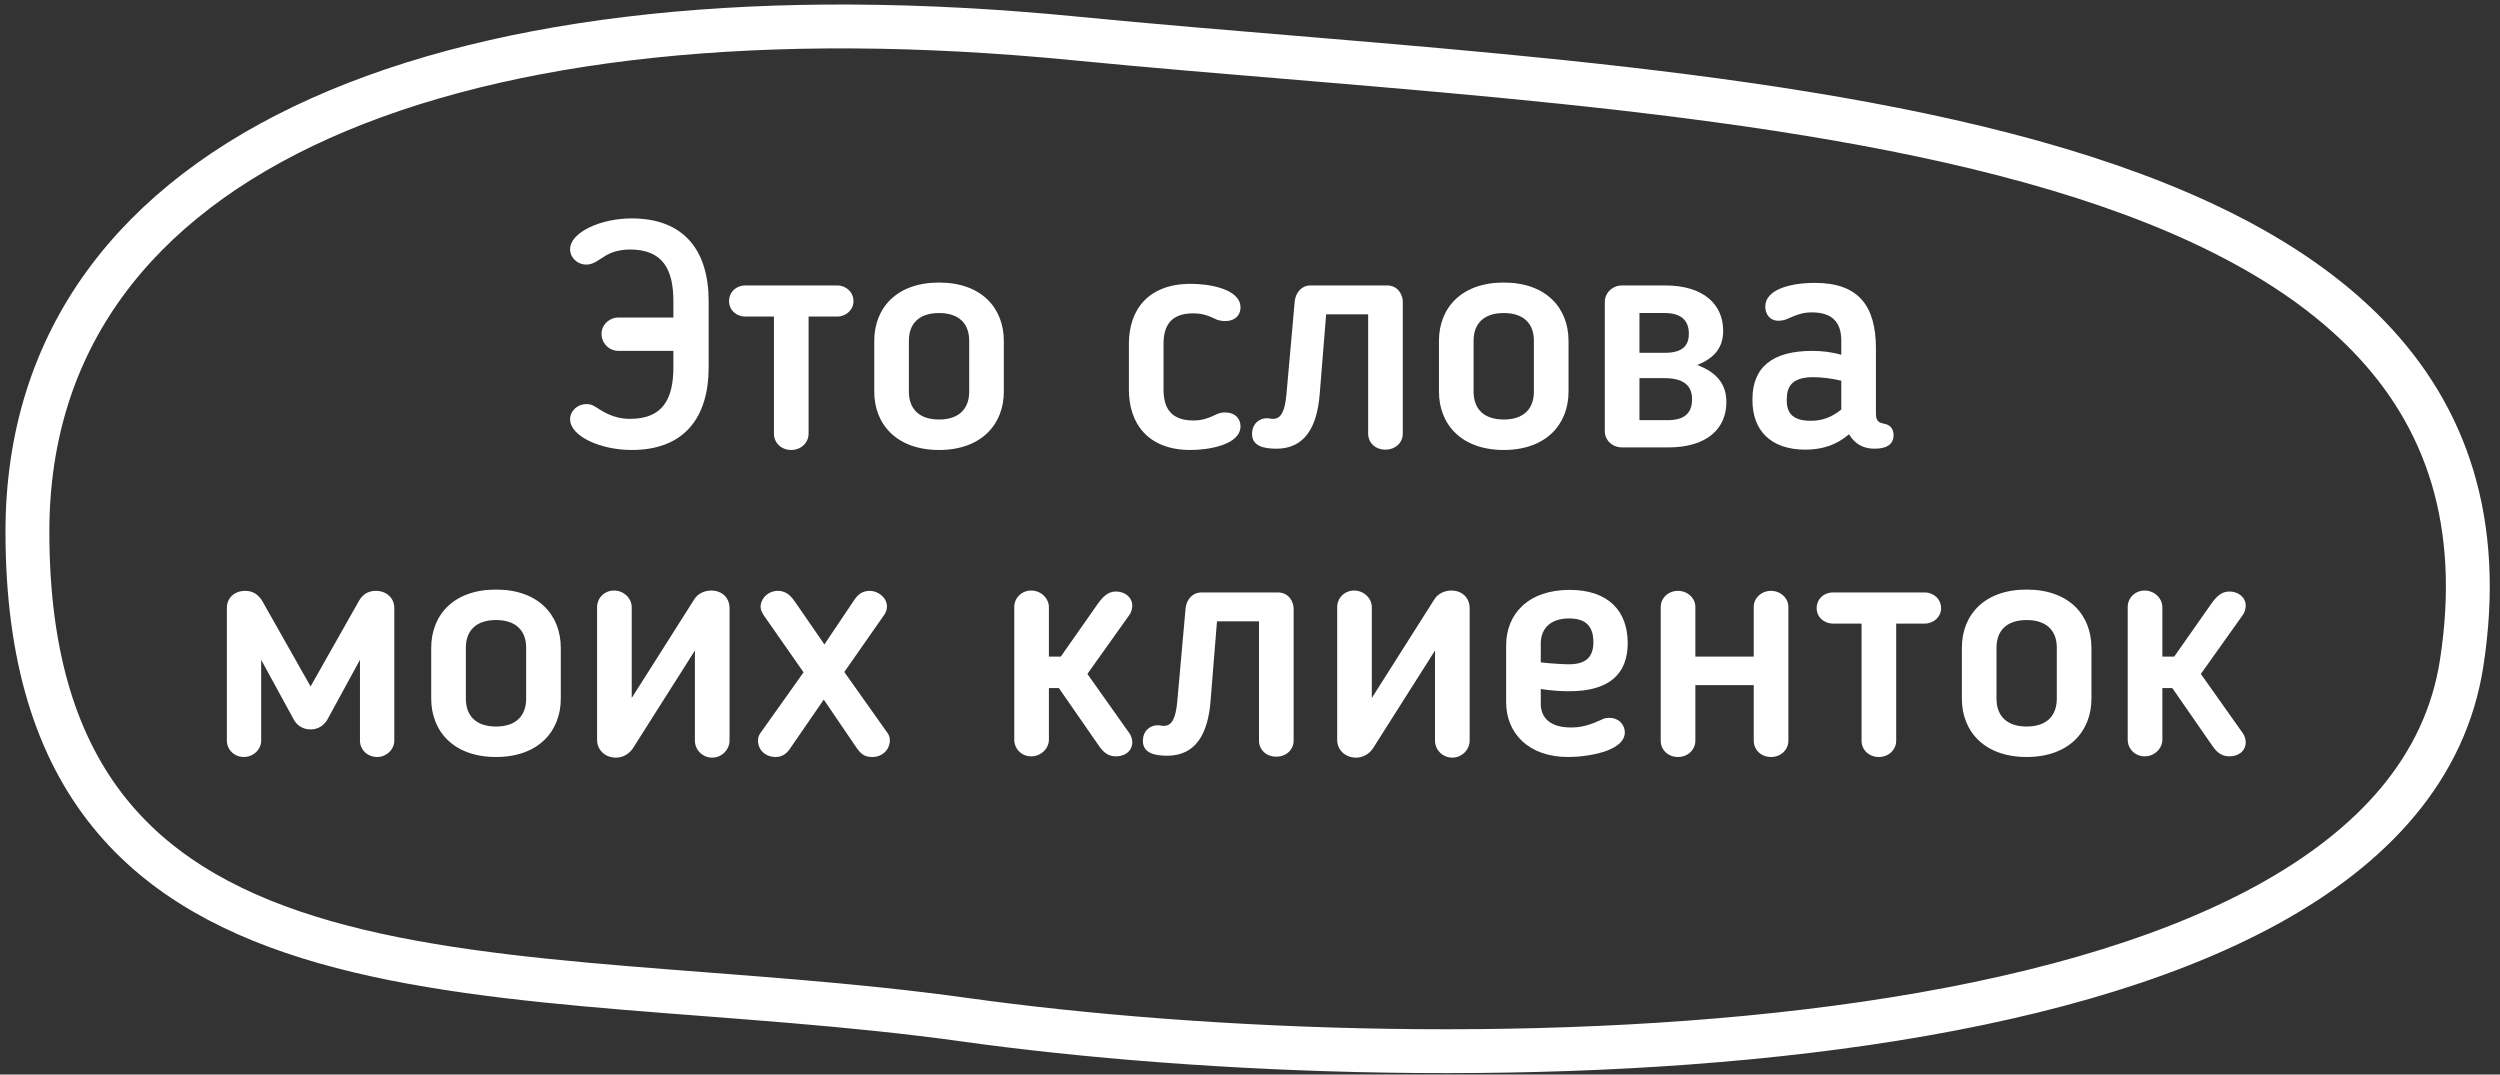
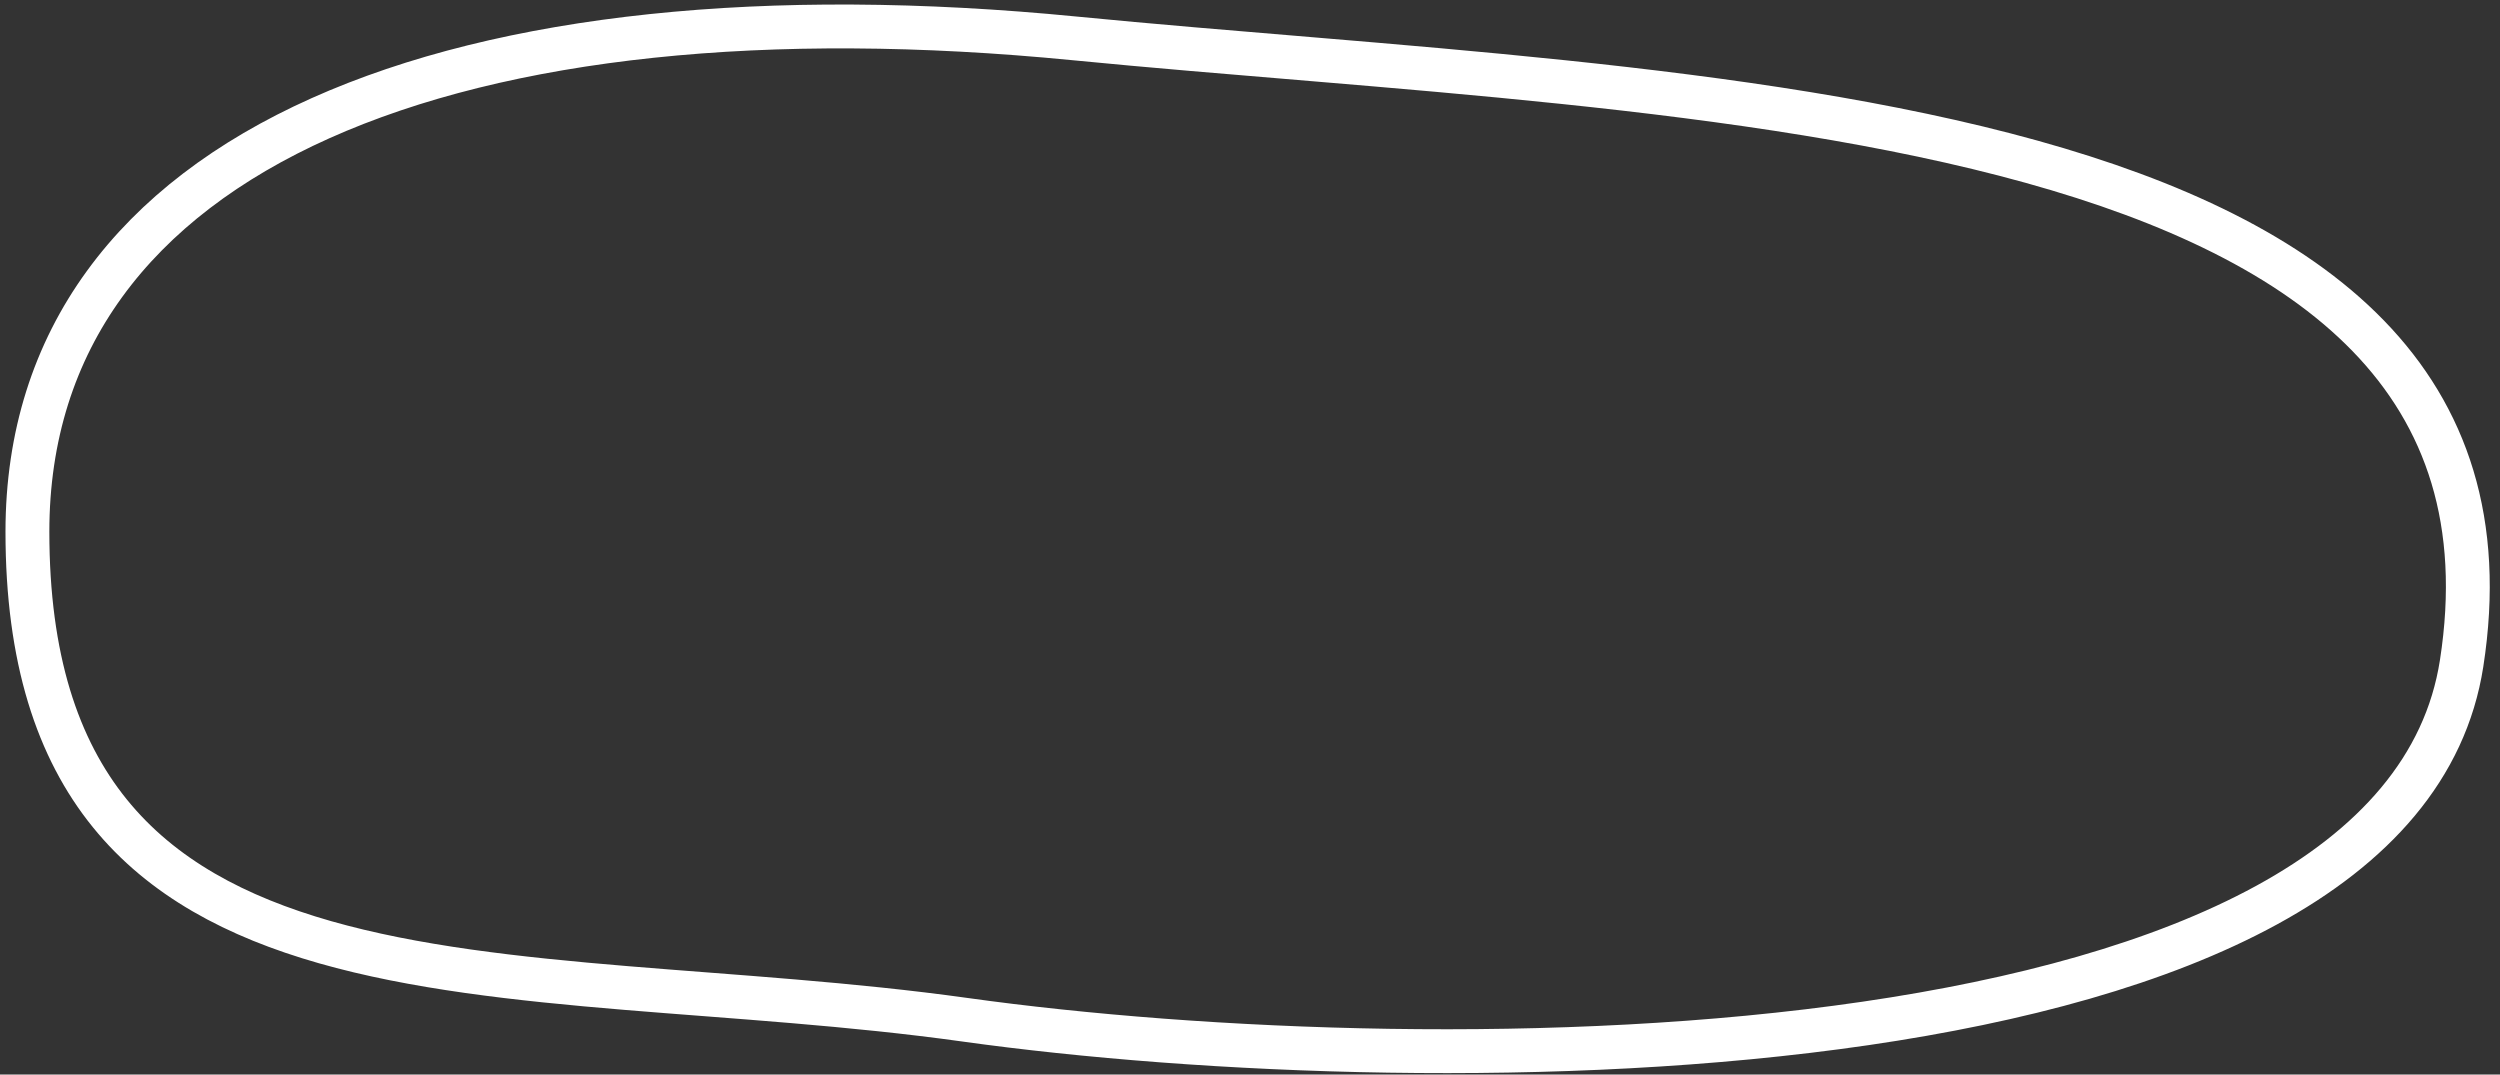
<svg xmlns="http://www.w3.org/2000/svg" width="228" height="98" viewBox="0 0 228 98" fill="none">
  <rect x="0" y="0" width="228" height="98" fill="#333333" stroke="none" />
-   <path d="M64.629 27.466V33.491C64.629 38.054 62.436 41.038 57.609 41.038C54.743 41.038 51.993 39.78 51.993 38.23C51.993 37.498 52.637 36.855 53.485 36.855C54.012 36.855 54.217 37.06 54.655 37.323C55.533 37.879 56.381 38.2 57.463 38.2C60.447 38.2 61.412 36.387 61.412 33.491V32H56.41C55.533 32 54.86 31.297 54.86 30.449C54.86 29.601 55.591 28.957 56.41 28.957H61.412V27.466C61.412 24.57 60.447 22.756 57.463 22.756C56.644 22.756 55.884 22.932 55.24 23.312C54.684 23.634 54.158 24.131 53.485 24.131C52.637 24.131 51.993 23.488 51.993 22.727C51.993 21.206 54.743 19.919 57.609 19.919C62.436 19.919 64.629 22.903 64.629 27.466ZM73.743 28.87V39.546C73.743 40.394 73.041 41.038 72.164 41.038C71.257 41.038 70.584 40.394 70.584 39.546V28.87H67.981C67.133 28.87 66.489 28.256 66.489 27.466C66.489 26.647 67.133 26.032 67.981 26.032H76.346C77.165 26.032 77.838 26.647 77.838 27.466C77.838 28.256 77.165 28.87 76.346 28.87H73.743ZM85.64 41.038C81.779 41.038 79.732 38.698 79.732 35.714V31.093C79.732 28.08 81.779 25.769 85.64 25.769C89.501 25.769 91.549 28.08 91.549 31.093V35.714C91.549 38.698 89.501 41.038 85.64 41.038ZM85.64 38.259C87.454 38.259 88.39 37.294 88.39 35.714V31.064C88.39 29.513 87.454 28.548 85.64 28.548C83.827 28.548 82.891 29.513 82.891 31.064V35.714C82.891 37.294 83.827 38.259 85.64 38.259ZM102.955 35.539V31.356C102.955 28.285 104.68 25.886 108.6 25.886C110.15 25.886 113.134 26.296 113.134 28.051C113.134 28.665 112.724 29.279 111.73 29.279C111.496 29.279 111.291 29.25 110.998 29.162C110.355 28.87 109.799 28.577 108.834 28.577C106.874 28.577 106.114 29.601 106.114 31.356V35.539C106.114 37.294 106.874 38.347 108.834 38.347C109.799 38.347 110.355 38.054 110.998 37.762C111.232 37.674 111.408 37.615 111.7 37.615C112.724 37.615 113.134 38.259 113.134 38.873C113.134 40.599 110.15 41.038 108.571 41.038C104.68 41.038 102.955 38.61 102.955 35.539ZM127.934 39.546C127.934 40.394 127.232 41.008 126.355 41.008C125.448 41.008 124.775 40.394 124.775 39.546V28.665H120.944C120.739 31.093 120.563 33.491 120.359 35.919C120.125 38.961 118.984 40.921 116.41 40.921C115.328 40.921 114.187 40.716 114.187 39.575C114.187 38.639 114.86 38.142 115.532 38.142C115.796 38.142 115.854 38.2 116.088 38.2C116.849 38.2 117.17 37.498 117.317 36.036L118.077 27.495C118.165 26.617 118.779 26.032 119.481 26.032H126.501C127.496 26.032 127.934 26.881 127.934 27.524V39.546ZM137.142 41.038C133.281 41.038 131.233 38.698 131.233 35.714V31.093C131.233 28.08 133.281 25.769 137.142 25.769C141.003 25.769 143.05 28.08 143.05 31.093V35.714C143.05 38.698 141.003 41.038 137.142 41.038ZM137.142 38.259C138.955 38.259 139.891 37.294 139.891 35.714V31.064C139.891 29.513 138.955 28.548 137.142 28.548C135.328 28.548 134.392 29.513 134.392 31.064V35.714C134.392 37.294 135.328 38.259 137.142 38.259ZM157.153 30.157C157.153 31.59 156.48 32.614 154.784 33.286C156.656 33.989 157.445 35.1 157.445 36.679C157.445 39.078 155.69 40.804 152.151 40.804H147.939C147.032 40.804 146.36 40.131 146.36 39.341V27.524C146.36 26.735 147.032 26.032 147.939 26.032H151.859C155.427 26.032 157.153 27.817 157.153 30.157ZM154.316 36.416C154.316 35.48 153.906 34.486 151.8 34.486H149.519V38.318H152.093C153.555 38.318 154.316 37.733 154.316 36.416ZM149.519 28.548V32.175H151.859C153.672 32.175 154.023 31.297 154.023 30.449C154.023 29.133 153.233 28.548 151.8 28.548H149.519ZM167.925 32.35V31.064C167.925 29.338 167.048 28.489 165.234 28.489C164.474 28.489 164.006 28.665 163.508 28.87L162.953 29.104C162.777 29.192 162.455 29.25 162.192 29.25C161.344 29.25 160.993 28.577 160.993 27.963C160.993 26.413 163.245 25.799 165.527 25.799C169.475 25.799 171.084 27.875 171.084 31.765V37.703C171.084 38.434 171.377 38.551 171.815 38.639C172.43 38.756 172.693 39.136 172.693 39.692C172.693 40.511 172.079 40.921 170.967 40.921C169.943 40.921 169.183 40.511 168.627 39.605C167.545 40.541 166.258 41.008 164.649 41.008C161.461 41.008 159.823 39.224 159.823 36.504V36.416C159.823 33.491 161.636 32 165.293 32C166.199 32 167.077 32.117 167.925 32.35ZM165.38 34.398C163.333 34.398 162.953 35.334 162.953 36.446V36.533C162.953 37.703 163.538 38.376 165.146 38.376C166.141 38.376 167.018 38.084 167.925 37.352V34.72C167.077 34.515 166.112 34.398 165.38 34.398ZM28.354 66.522H28.295C27.652 66.522 27.096 66.171 26.804 65.645L23.82 60.175V67.546C23.82 68.365 23.089 69.038 22.241 69.038C21.363 69.038 20.69 68.365 20.69 67.546V55.437C20.69 54.53 21.392 53.886 22.358 53.886C23.089 53.886 23.557 54.237 23.908 54.793L28.325 62.603L32.741 54.793C33.063 54.237 33.531 53.886 34.292 53.886C35.228 53.886 35.959 54.53 35.959 55.437V67.546C35.959 68.365 35.228 69.038 34.409 69.038C33.502 69.038 32.829 68.365 32.829 67.546V60.175L29.846 65.645C29.524 66.171 28.997 66.522 28.354 66.522ZM45.236 69.038C41.375 69.038 39.327 66.698 39.327 63.714V59.093C39.327 56.08 41.375 53.769 45.236 53.769C49.097 53.769 51.144 56.08 51.144 59.093V63.714C51.144 66.698 49.097 69.038 45.236 69.038ZM45.236 66.259C47.049 66.259 47.985 65.294 47.985 63.714V59.063C47.985 57.513 47.049 56.548 45.236 56.548C43.422 56.548 42.486 57.513 42.486 59.063V63.714C42.486 65.294 43.422 66.259 45.236 66.259ZM56.179 69.096C55.156 69.096 54.454 68.365 54.454 67.487V55.378C54.454 54.559 55.097 53.857 56.004 53.857C56.881 53.857 57.613 54.559 57.613 55.378V63.656L63.287 54.705C63.609 54.15 64.223 53.857 64.867 53.857C65.861 53.857 66.534 54.53 66.534 55.466V67.546C66.534 68.365 65.832 69.096 64.954 69.096C64.048 69.096 63.375 68.365 63.375 67.546V59.327L57.7 68.277C57.349 68.775 56.794 69.096 56.179 69.096ZM77 61.286L80.919 66.815C81.095 67.049 81.153 67.283 81.153 67.517C81.153 68.336 80.51 69.038 79.544 69.038C78.813 69.038 78.491 68.745 78.053 68.102L75.128 63.802L72.027 68.306C71.676 68.804 71.267 69.038 70.74 69.038C69.833 69.038 69.131 68.424 69.131 67.546C69.131 67.312 69.19 67.078 69.336 66.873L73.285 61.316L69.629 56.08C69.482 55.846 69.365 55.583 69.365 55.378C69.365 54.588 70.038 53.886 70.945 53.886C71.822 53.886 72.232 54.501 72.583 54.998L75.186 58.771L77.877 54.764C78.228 54.237 78.608 53.886 79.34 53.886C80.071 53.886 80.89 54.501 80.89 55.29C80.89 55.524 80.831 55.817 80.656 56.051L77 61.286ZM95.66 62.749V67.458C95.66 68.277 94.929 68.979 94.052 68.979C93.145 68.979 92.501 68.277 92.501 67.458V55.349C92.501 54.559 93.145 53.857 94.052 53.857C94.929 53.857 95.66 54.559 95.66 55.378V59.883H96.743L100.106 55.086C100.545 54.471 101.013 53.945 101.774 53.945C102.563 53.945 103.236 54.442 103.265 55.203C103.265 55.466 103.178 55.846 103.002 56.08L99.17 61.462L103.002 66.873C103.178 67.107 103.265 67.458 103.265 67.722C103.236 68.54 102.563 68.979 101.774 68.979C100.925 68.979 100.516 68.453 100.136 67.897L96.567 62.749H95.66ZM117.98 67.546C117.98 68.394 117.278 69.008 116.4 69.008C115.494 69.008 114.821 68.394 114.821 67.546V56.665H110.989C110.784 59.093 110.609 61.491 110.404 63.919C110.17 66.961 109.029 68.921 106.455 68.921C105.373 68.921 104.232 68.716 104.232 67.575C104.232 66.639 104.905 66.142 105.578 66.142C105.841 66.142 105.9 66.201 106.134 66.201C106.894 66.201 107.216 65.499 107.362 64.036L108.123 55.495C108.21 54.617 108.825 54.032 109.527 54.032H116.547C117.541 54.032 117.98 54.881 117.98 55.524V67.546ZM123.677 69.096C122.653 69.096 121.951 68.365 121.951 67.487V55.378C121.951 54.559 122.595 53.857 123.502 53.857C124.379 53.857 125.11 54.559 125.11 55.378V63.656L130.785 54.705C131.107 54.15 131.721 53.857 132.364 53.857C133.359 53.857 134.032 54.53 134.032 55.466V67.546C134.032 68.365 133.33 69.096 132.452 69.096C131.545 69.096 130.873 68.365 130.873 67.546V59.327L125.198 68.277C124.847 68.775 124.291 69.096 123.677 69.096ZM143.123 63.041C142.304 63.041 141.455 62.983 140.519 62.837V64.182C140.519 65.499 141.426 66.347 143.269 66.347C144.351 66.347 145.141 66.054 146.106 65.615C146.194 65.557 146.399 65.469 146.75 65.469C147.744 65.469 148.183 66.201 148.183 66.785C148.183 68.54 144.731 69.038 143.006 69.038C139.408 69.038 137.36 66.873 137.36 64.036V58.859C137.36 55.992 139.379 53.798 143.152 53.798C146.691 53.798 148.446 55.729 148.446 58.654C148.446 61.404 146.837 63.041 143.123 63.041ZM145.316 58.566C145.316 57.016 144.527 56.402 143.093 56.402C141.455 56.402 140.519 57.279 140.519 58.683V60.409C141.514 60.526 142.655 60.584 143.093 60.584C144.761 60.584 145.316 59.795 145.316 58.566ZM154.617 67.546C154.617 68.394 153.915 69.038 153.038 69.038C152.131 69.038 151.458 68.394 151.458 67.546V55.349C151.458 54.559 152.131 53.886 153.038 53.886C153.915 53.886 154.617 54.559 154.617 55.349V59.883H159.941V55.349C159.941 54.559 160.614 53.886 161.52 53.886C162.398 53.886 163.1 54.559 163.1 55.349V67.546C163.1 68.394 162.398 69.038 161.52 69.038C160.614 69.038 159.941 68.394 159.941 67.546V62.486H154.617V67.546ZM172.933 56.87V67.546C172.933 68.394 172.231 69.038 171.354 69.038C170.447 69.038 169.774 68.394 169.774 67.546V56.87H167.171C166.323 56.87 165.679 56.255 165.679 55.466C165.679 54.647 166.323 54.032 167.171 54.032H175.536C176.355 54.032 177.028 54.647 177.028 55.466C177.028 56.255 176.355 56.87 175.536 56.87H172.933ZM184.83 69.038C180.969 69.038 178.922 66.698 178.922 63.714V59.093C178.922 56.08 180.969 53.769 184.83 53.769C188.691 53.769 190.739 56.08 190.739 59.093V63.714C190.739 66.698 188.691 69.038 184.83 69.038ZM184.83 66.259C186.644 66.259 187.58 65.294 187.58 63.714V59.063C187.58 57.513 186.644 56.548 184.83 56.548C183.017 56.548 182.081 57.513 182.081 59.063V63.714C182.081 65.294 183.017 66.259 184.83 66.259ZM197.207 62.749V67.458C197.207 68.277 196.476 68.979 195.598 68.979C194.692 68.979 194.048 68.277 194.048 67.458V55.349C194.048 54.559 194.692 53.857 195.598 53.857C196.476 53.857 197.207 54.559 197.207 55.378V59.883H198.289L201.653 55.086C202.092 54.471 202.56 53.945 203.32 53.945C204.11 53.945 204.783 54.442 204.812 55.203C204.812 55.466 204.724 55.846 204.549 56.08L200.717 61.462L204.549 66.873C204.724 67.107 204.812 67.458 204.812 67.722C204.783 68.54 204.11 68.979 203.32 68.979C202.472 68.979 202.063 68.453 201.682 67.897L198.114 62.749H197.207Z" fill="white" />
  <path d="M224.5 60.5C232.5 9 154.086 9 98 3.5C41.914 -2 2.5 13.431 2.5 48.5C2.5 94.786 46.379 87.192 88 93C131 99 218.562 98.726 224.5 60.5Z" stroke="white" stroke-width="4" />
</svg>